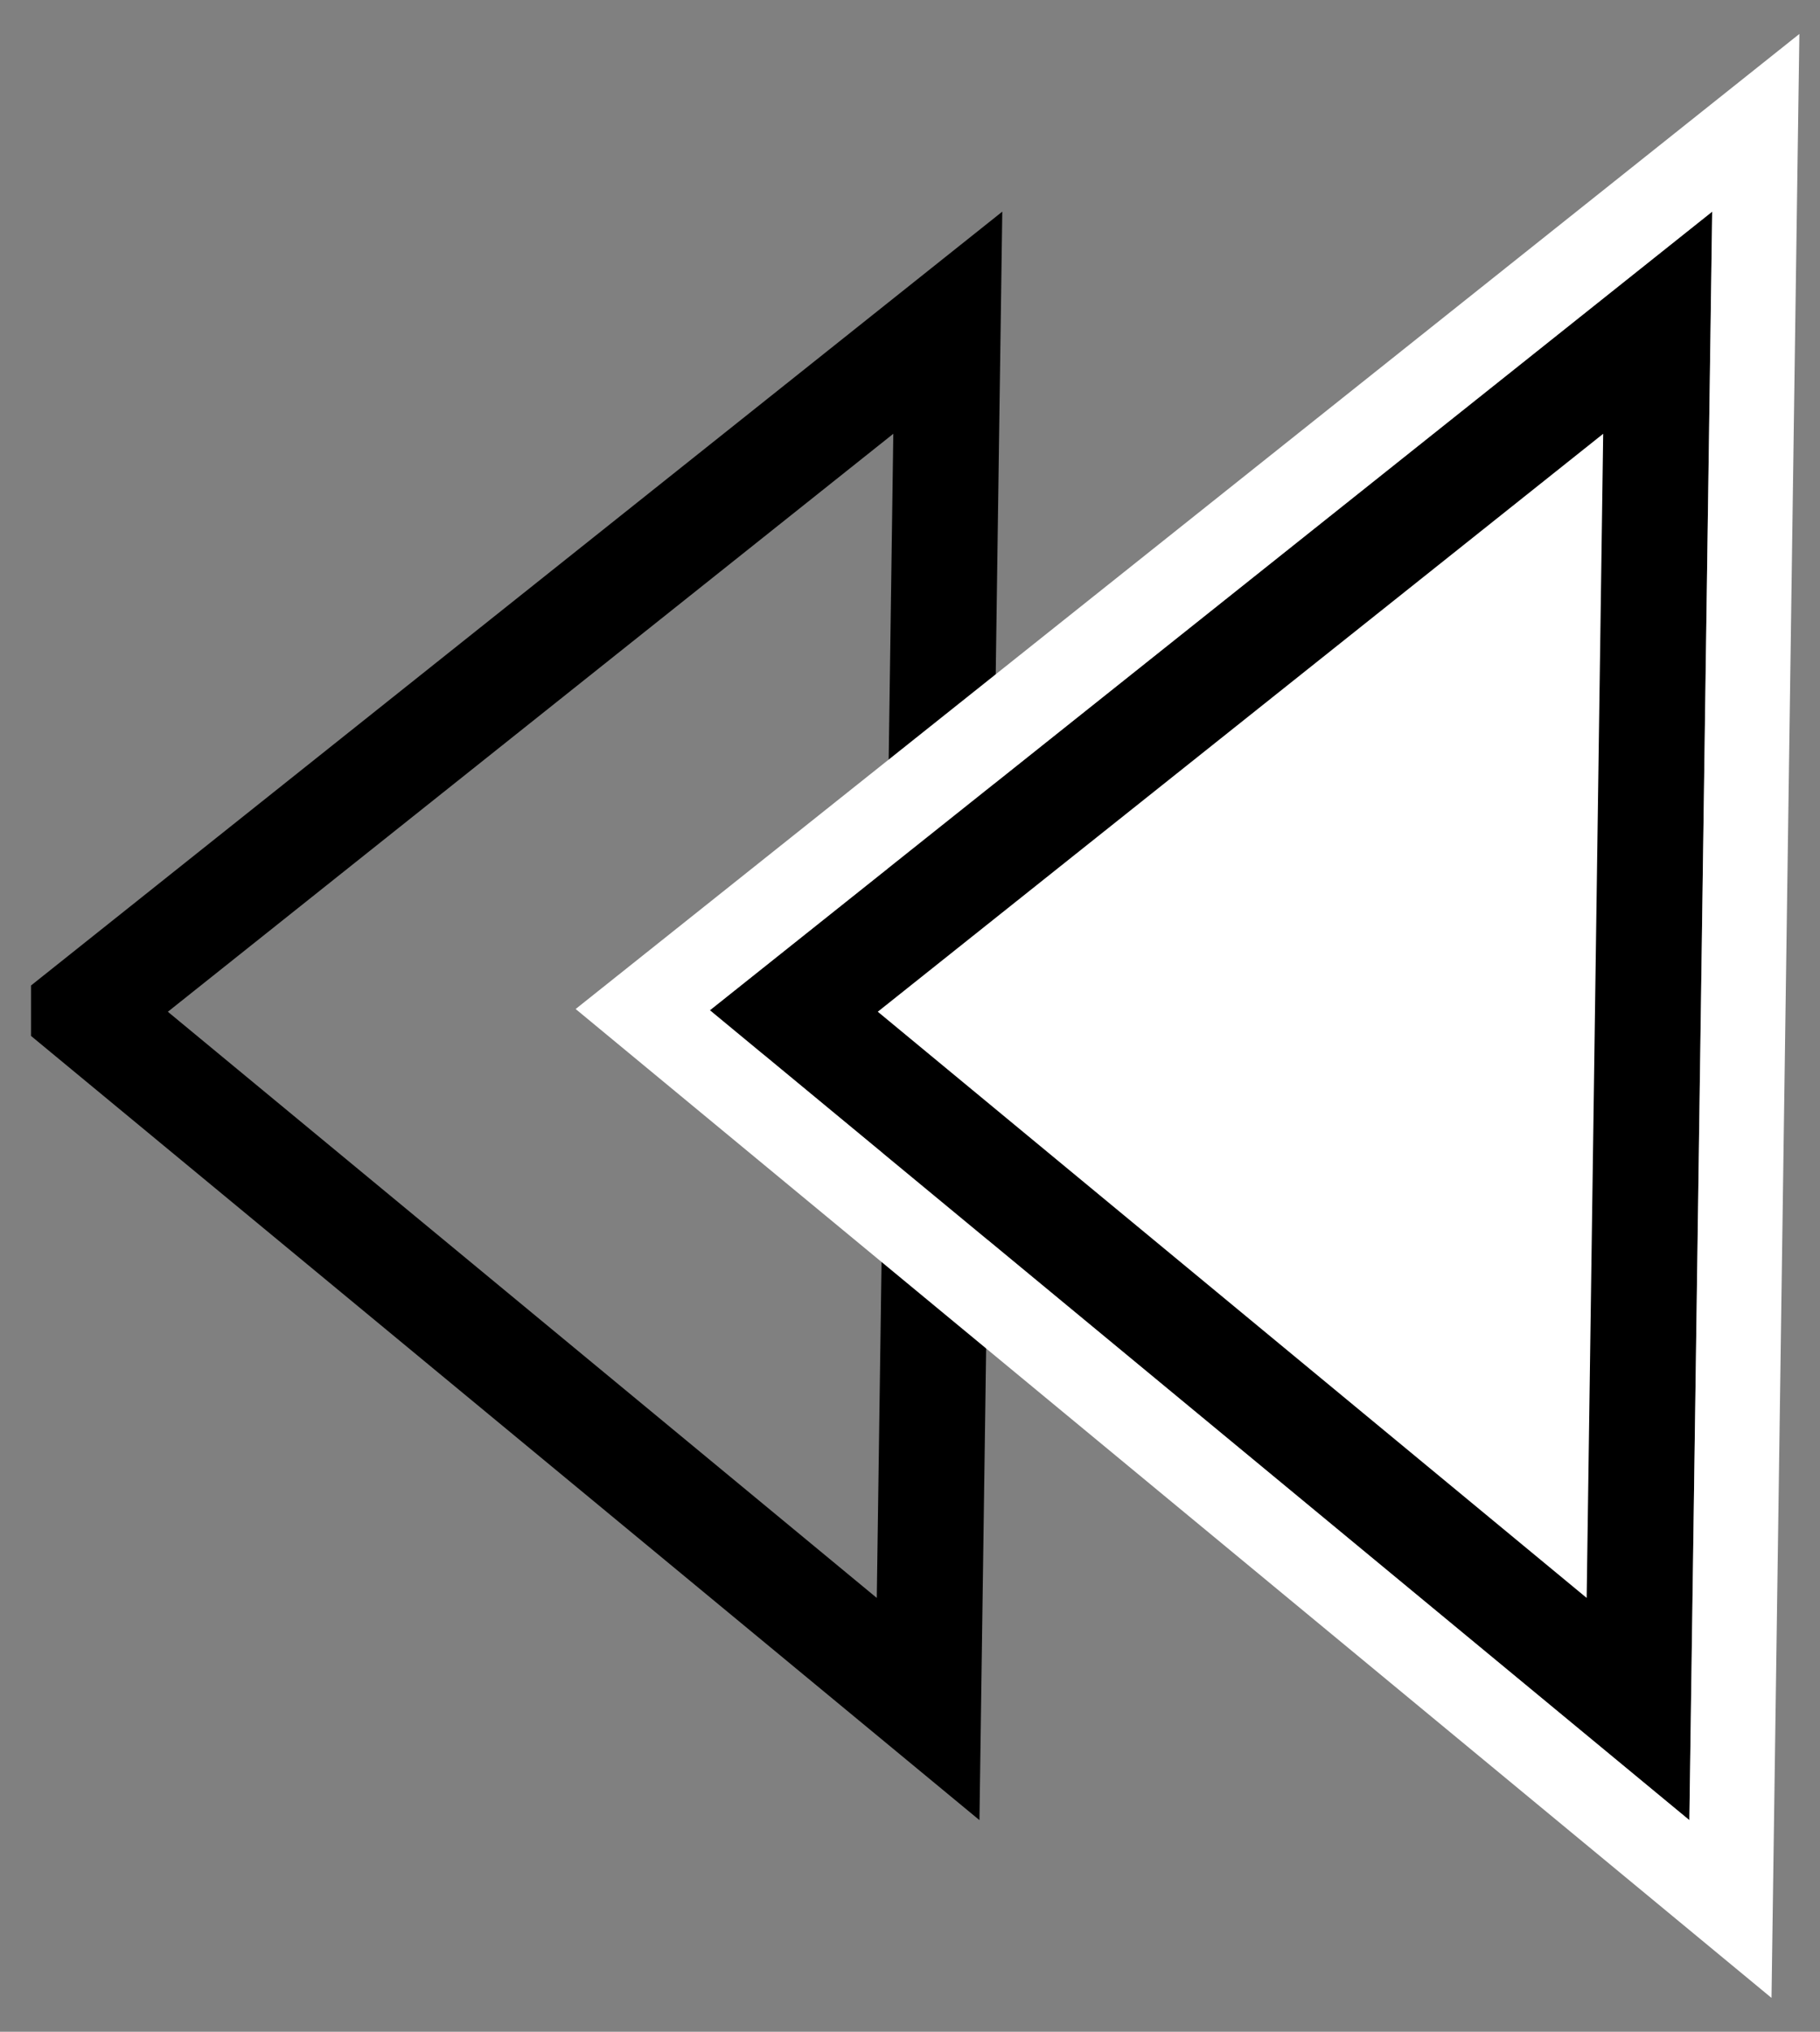
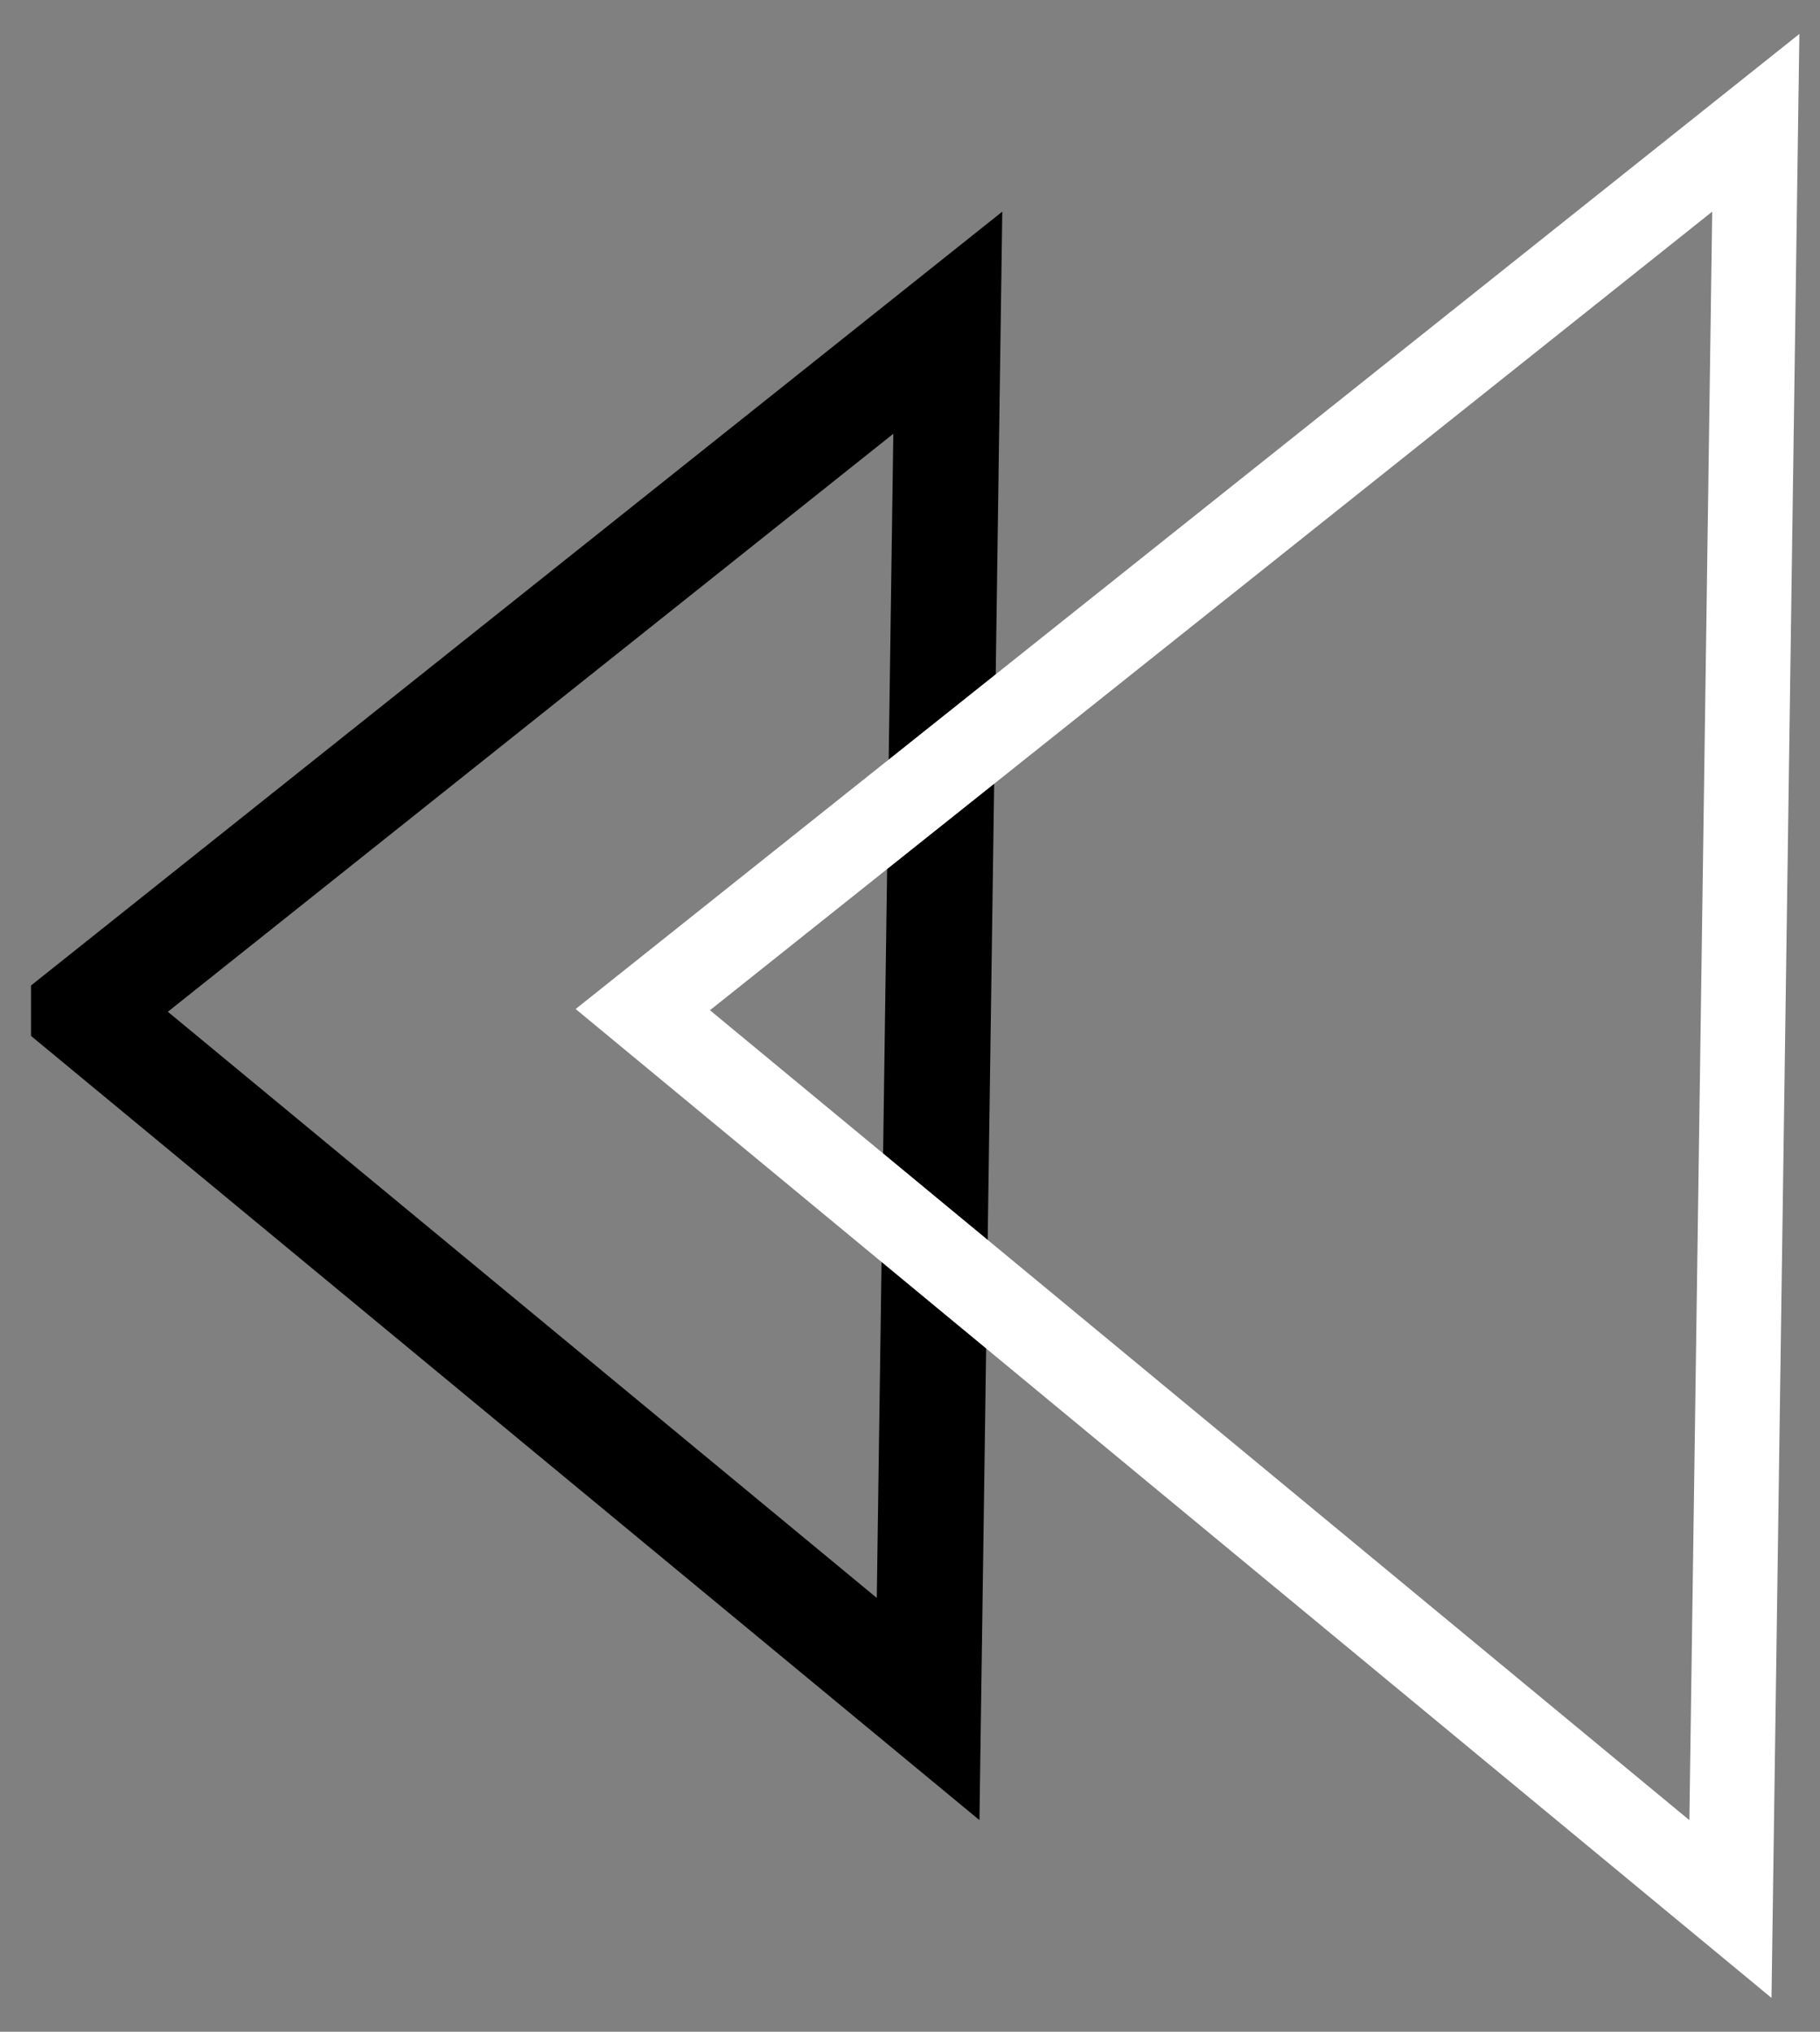
<svg xmlns="http://www.w3.org/2000/svg" width="43" height="48">
  <rect width="100%" height="100%" fill="#808080" stroke="none" />
  <g fill="none" fill-rule="evenodd">
    <path d="M1.983 23.885l19.945 16.49.465-32.751-20.41 16.26z" stroke="#000" stroke-width="2.5" />
-     <path stroke="#000" stroke-width="2.5" d="M18.757 23.885L38.7 40.375l.465-32.751-20.41 16.26z" stroke-linejoin="square" fill="#FFF" />
    <path stroke="#FFF" stroke-width="2" d="M15.187 23.852L41.483 2.901 40.884 45.1 15.187 23.852z" />
  </g>
</svg>